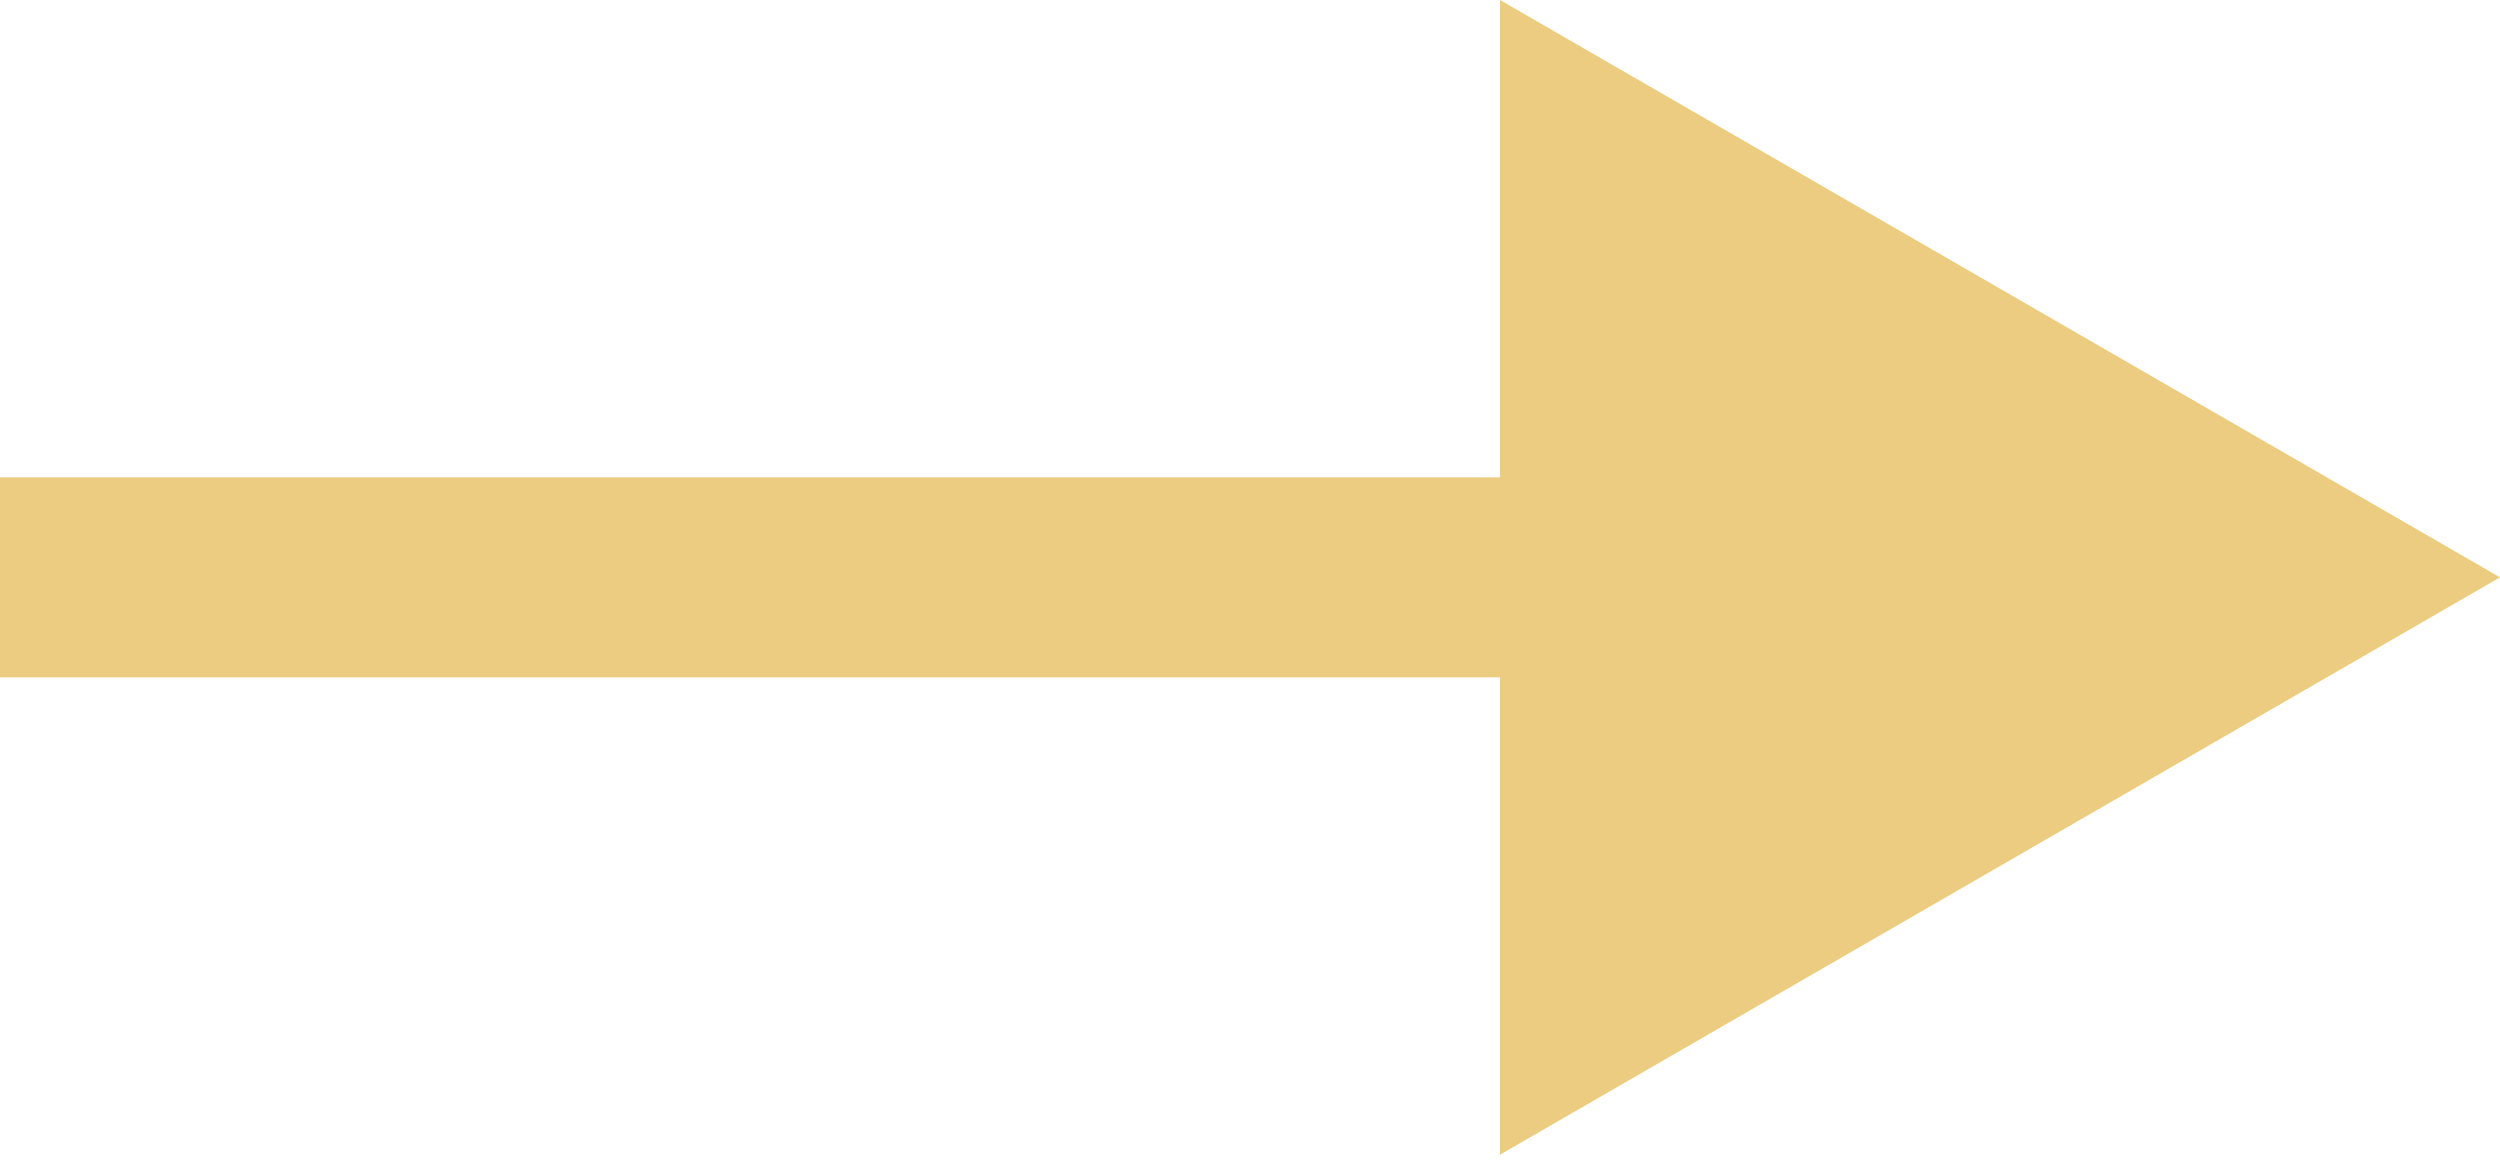
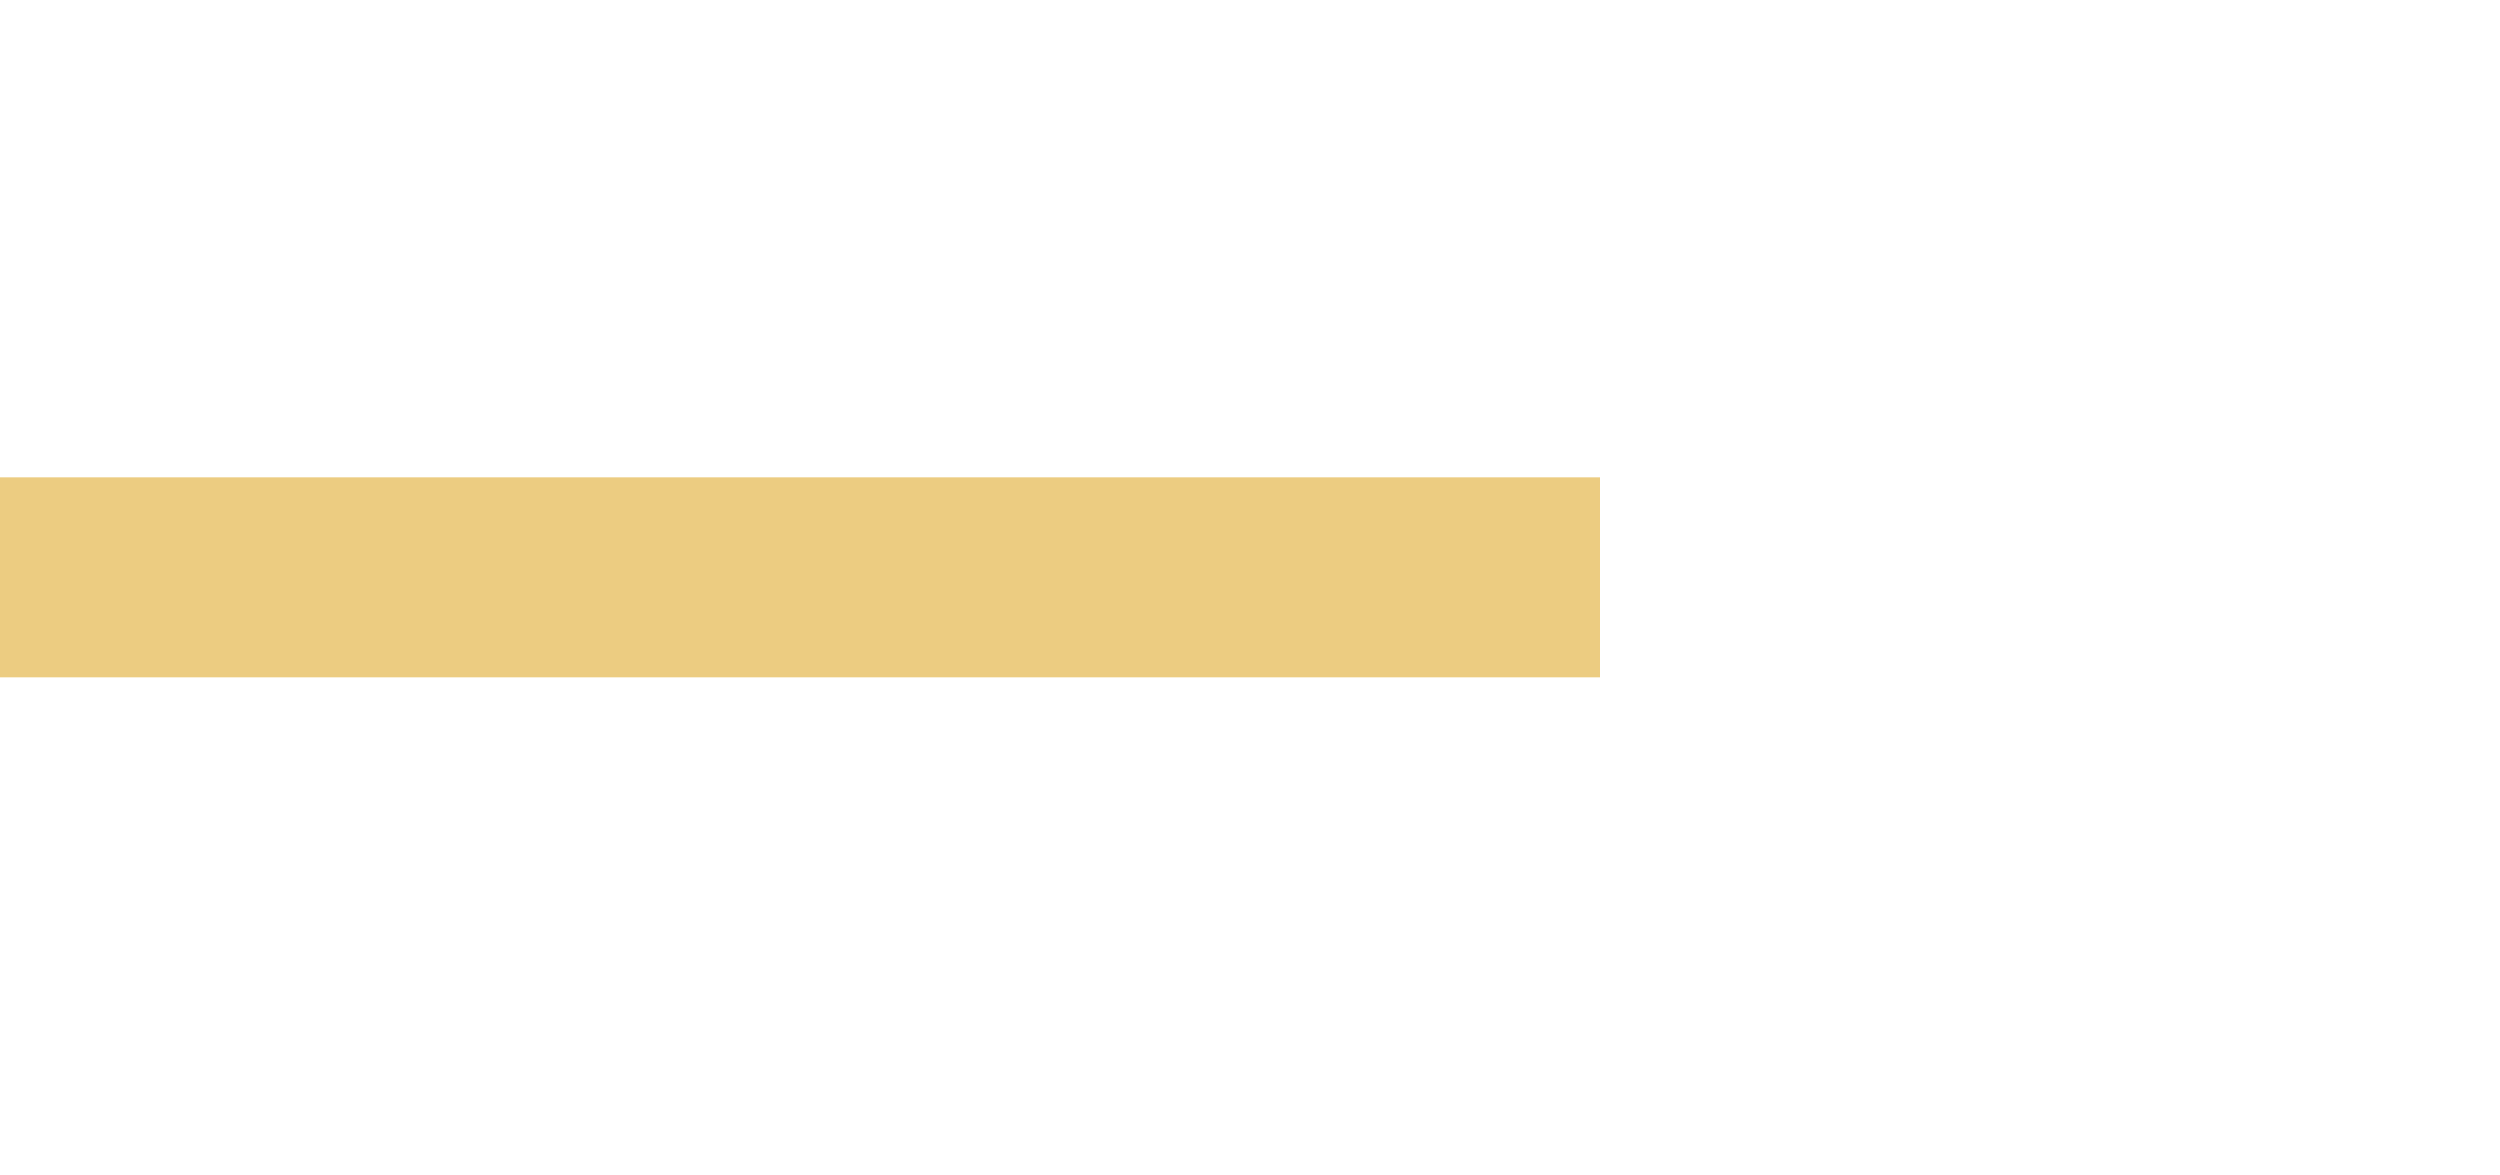
<svg xmlns="http://www.w3.org/2000/svg" width="100" height="47" viewBox="0 0 100 47" fill="none">
-   <path d="M100 23.094L60 -0V46.188L100 23.094ZM0 27.094H64V19.094H0V27.094Z" fill="#ECCC81" />
+   <path d="M100 23.094L60 -0L100 23.094ZM0 27.094H64V19.094H0V27.094Z" fill="#ECCC81" />
</svg>